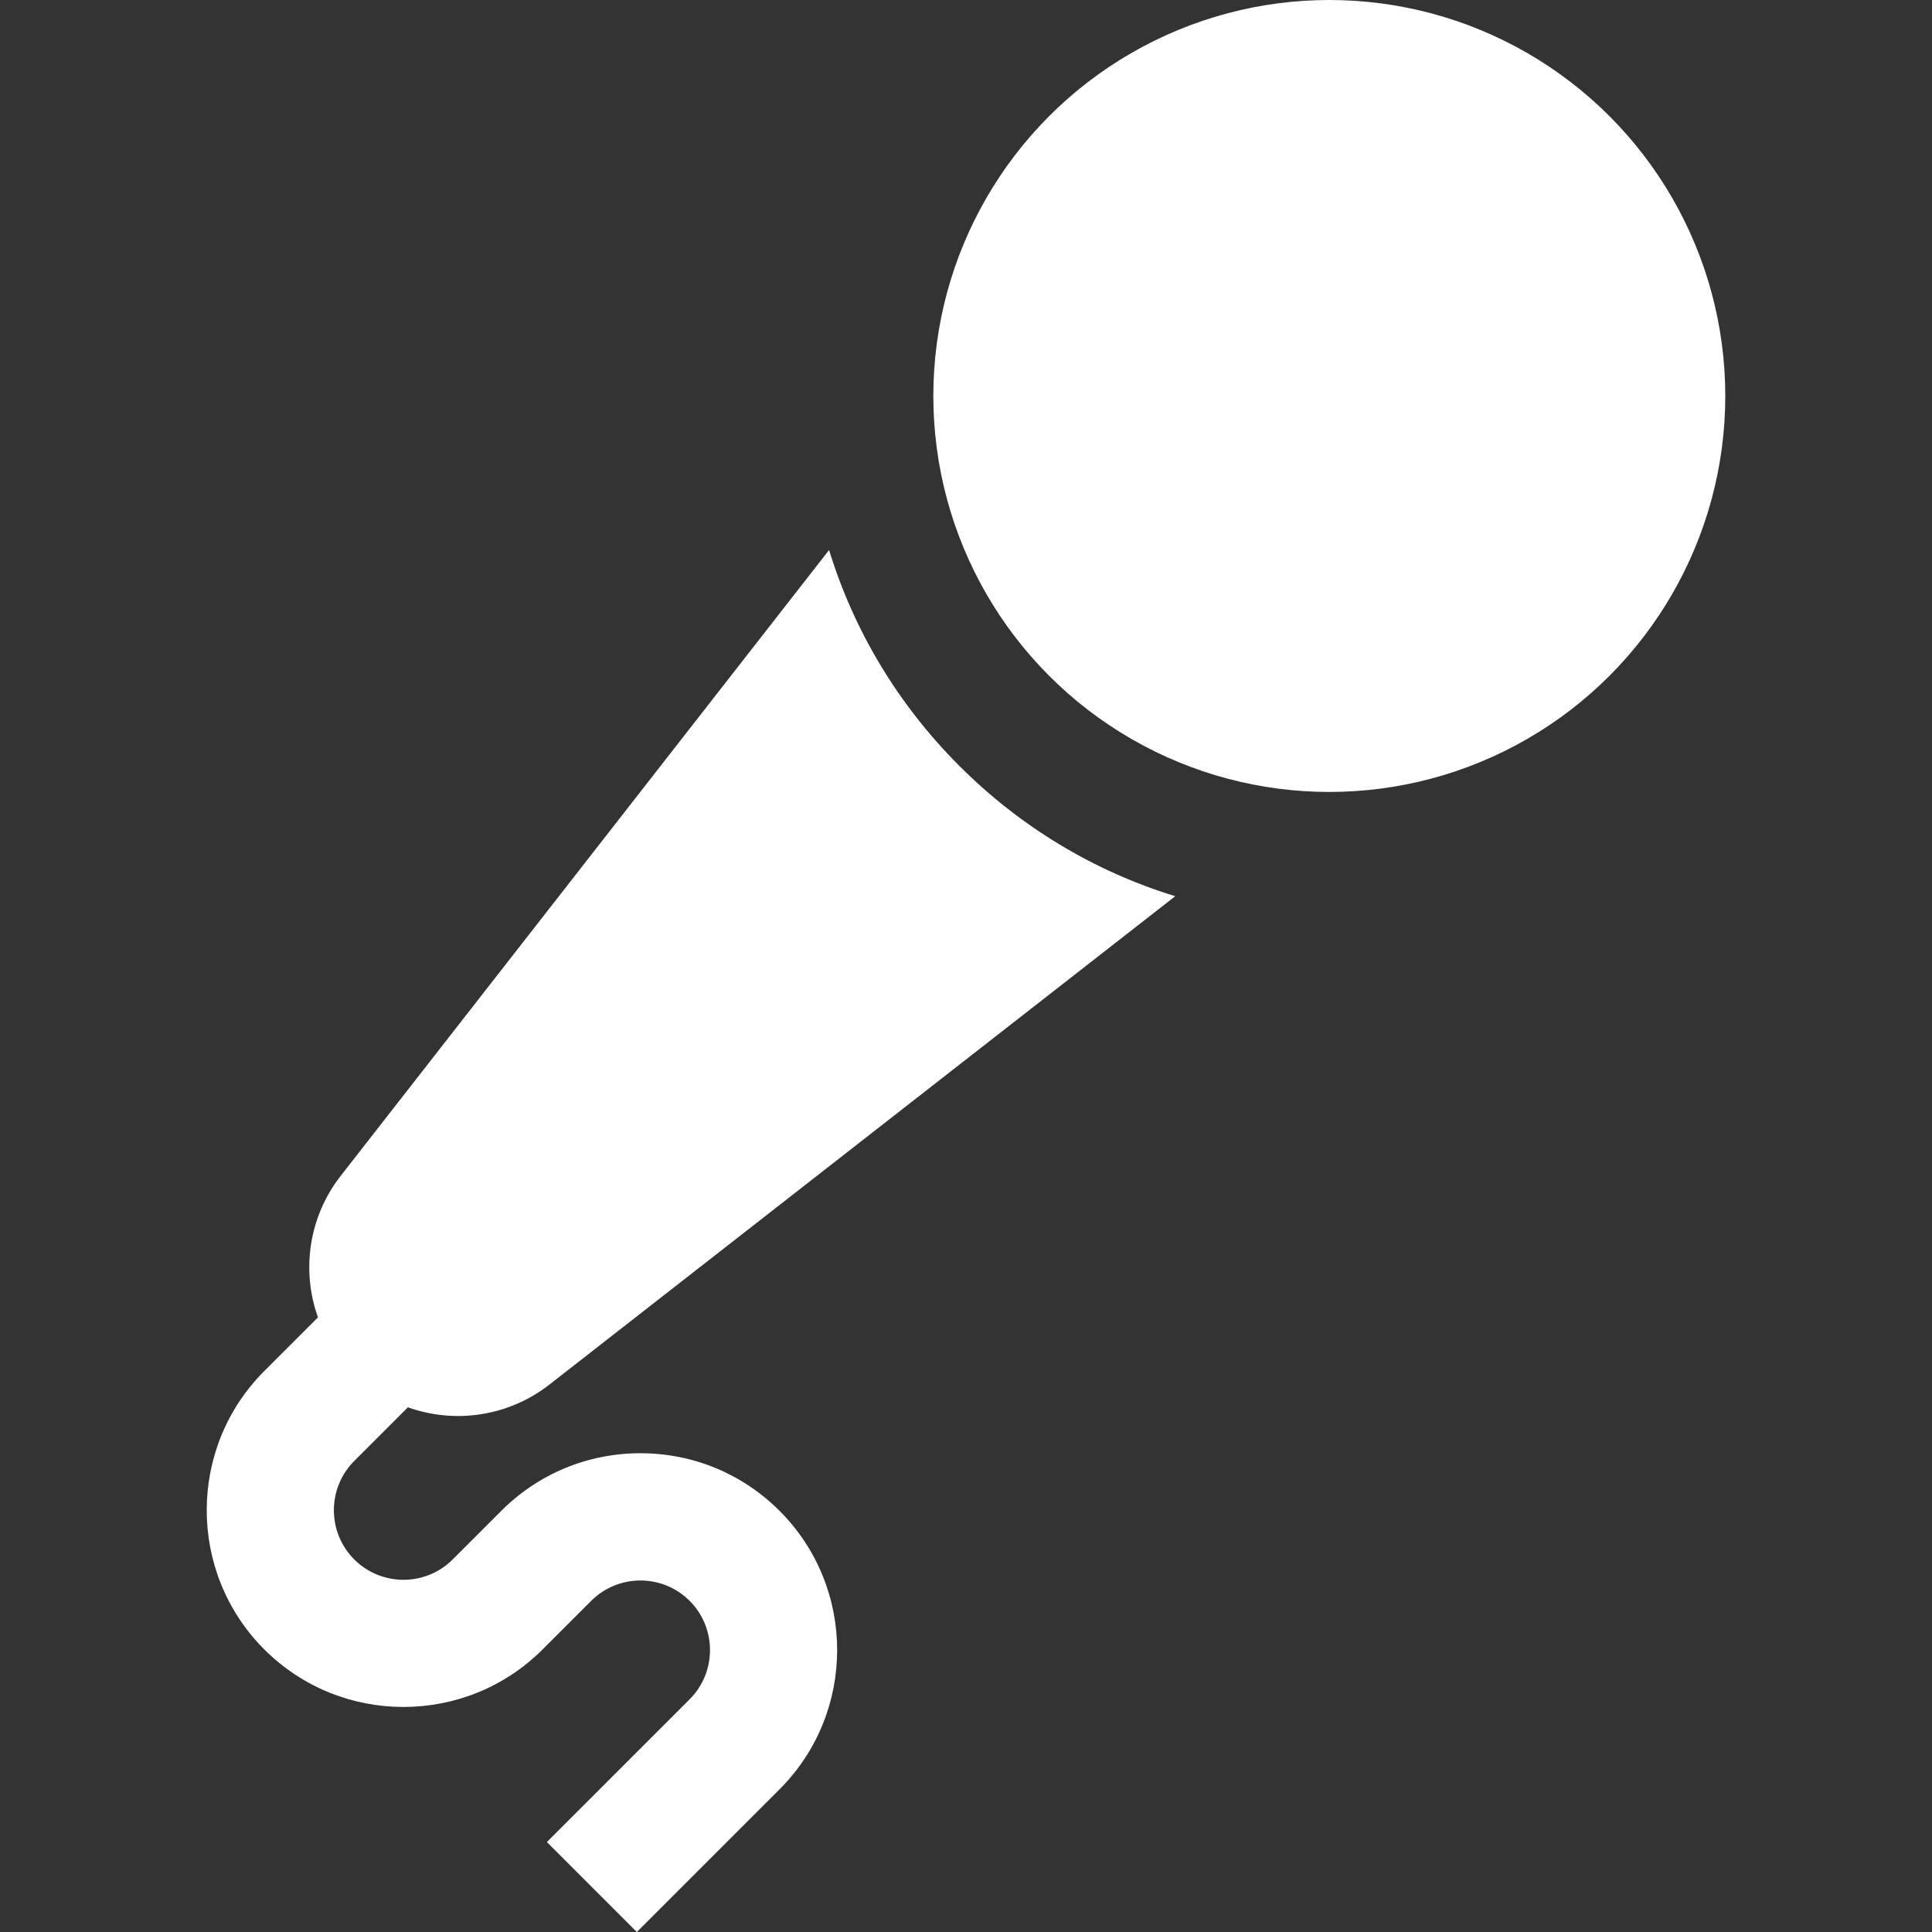
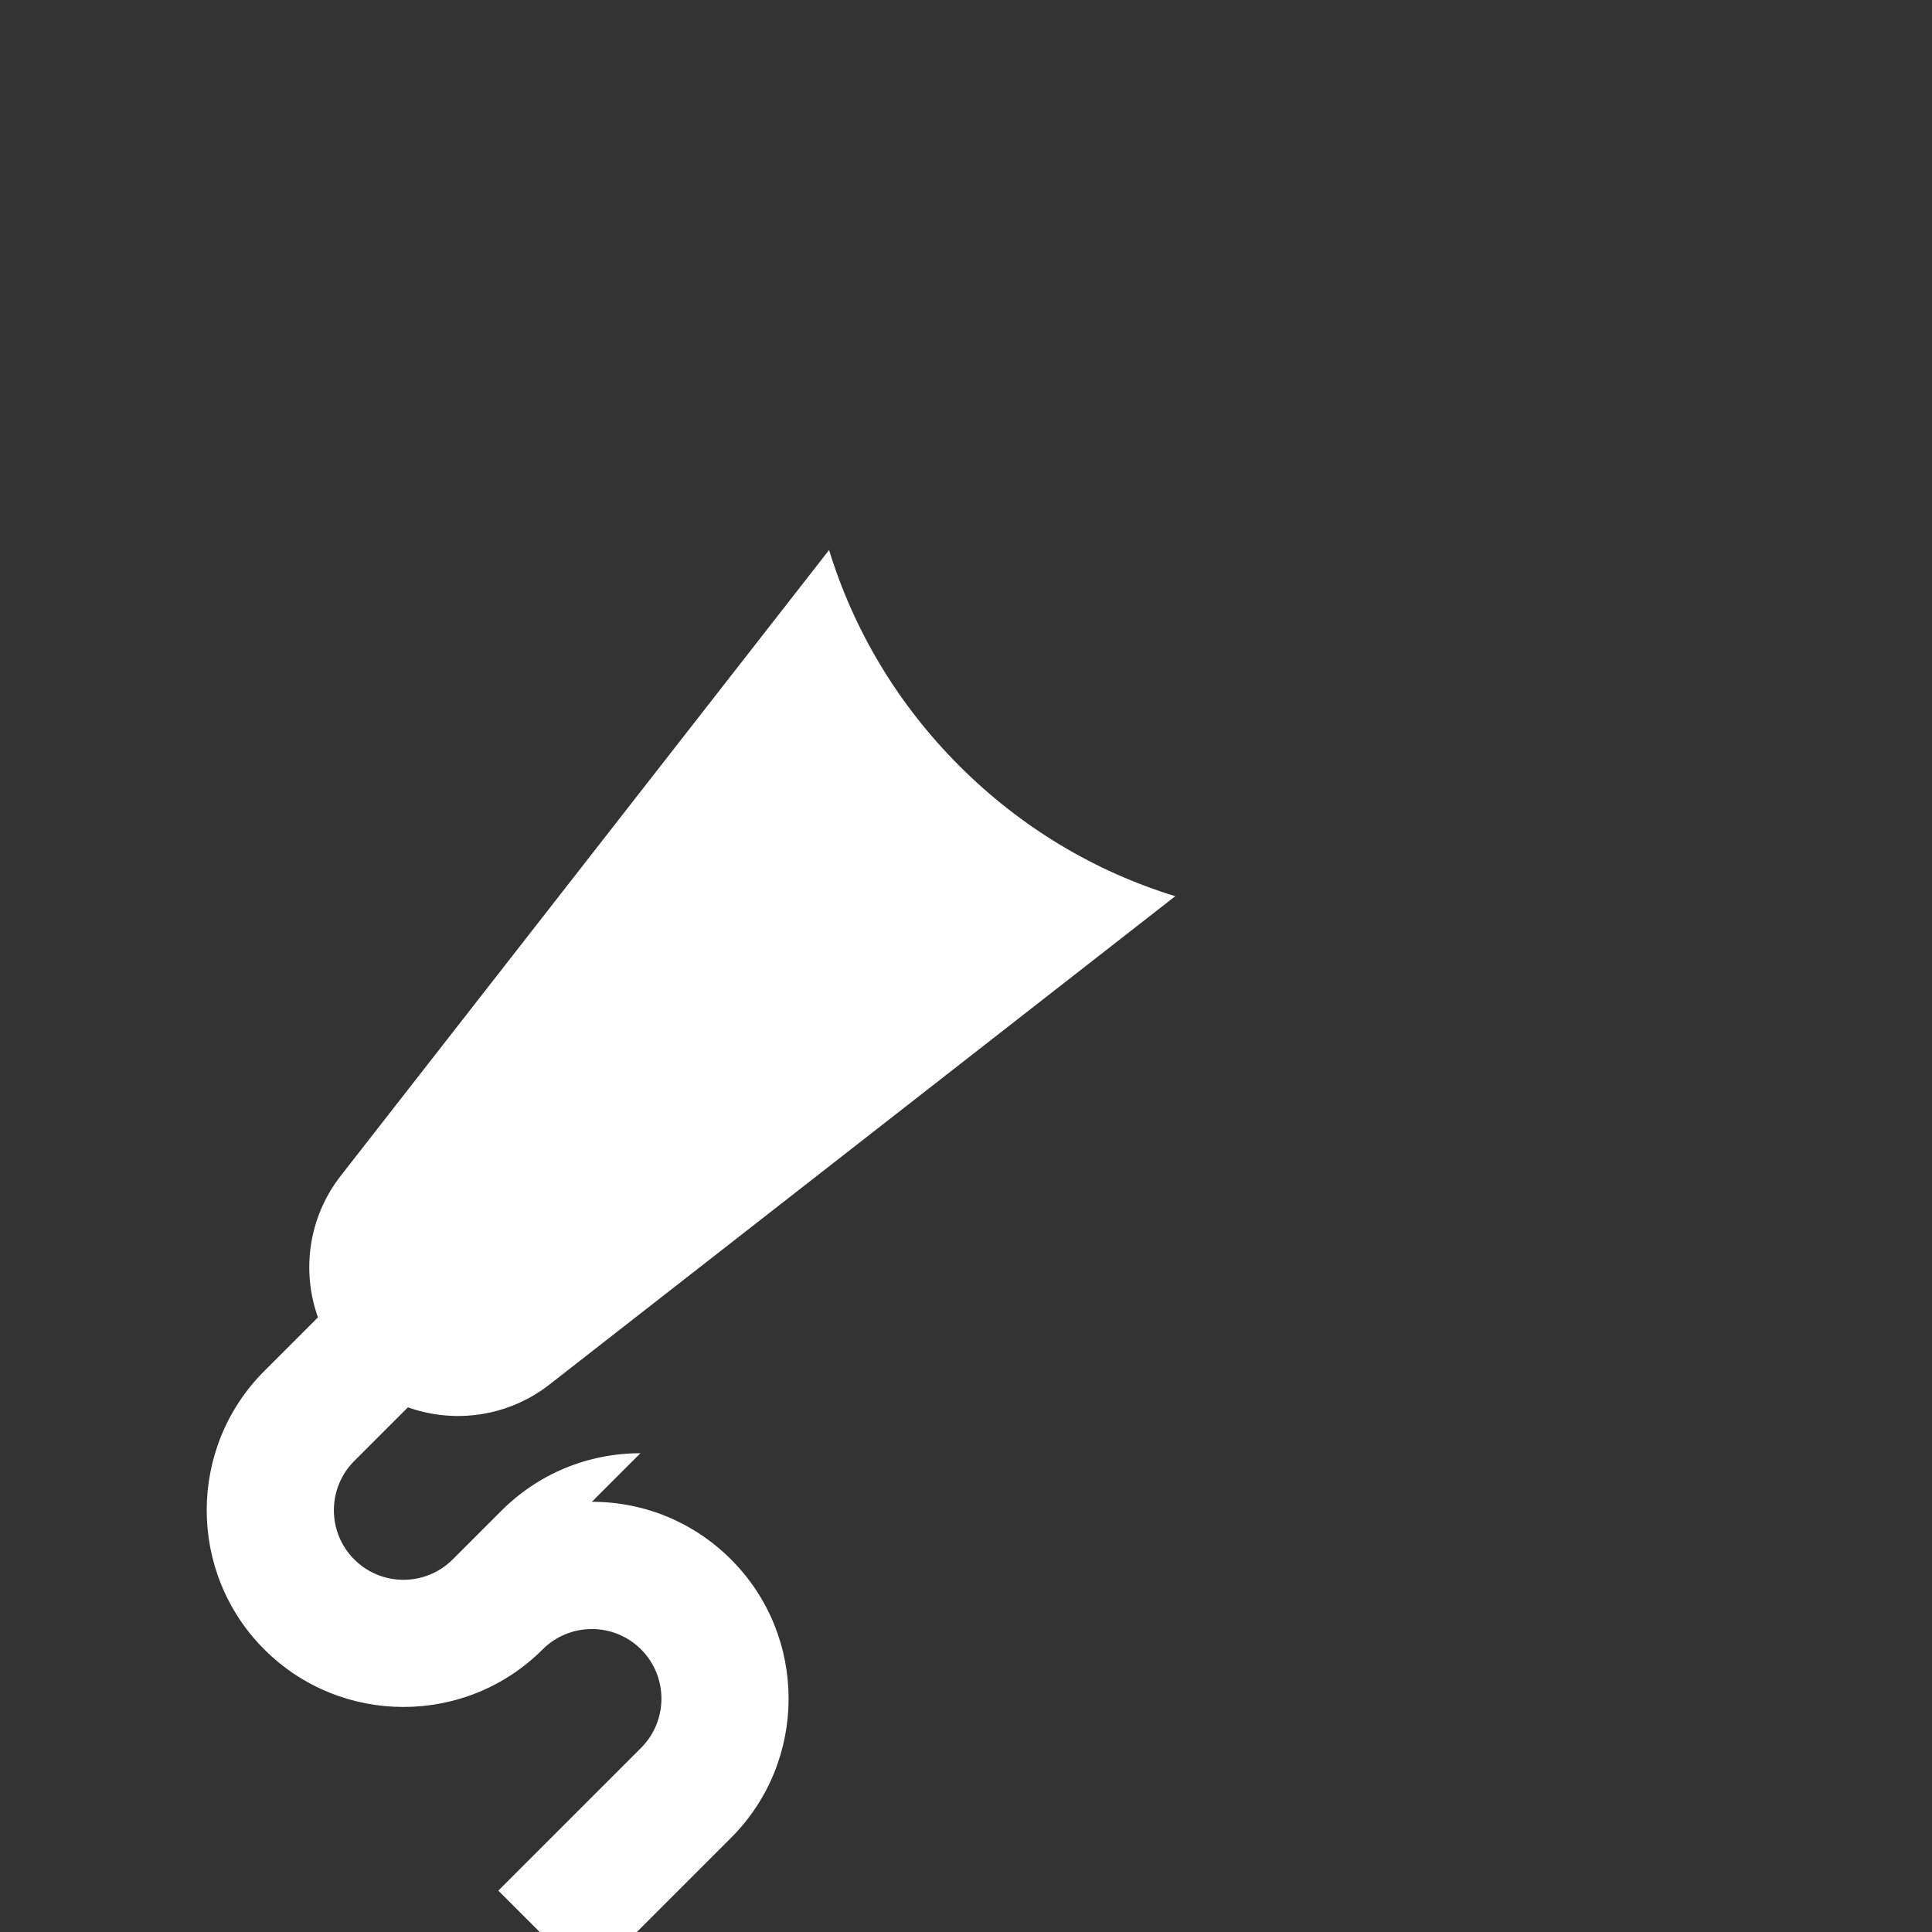
<svg xmlns="http://www.w3.org/2000/svg" version="1.1" width="512" height="512" x="0" y="0" viewBox="0 0 512.002 512.002" style="enable-background:new 0 0 512 512" xml:space="preserve">
  <rect x="0" y="0" width="512.002" height="512.002" fill="#333333" stroke="none" />
  <g>
-     <circle cx="352.281" cy="104.938" r="104.938" fill="#ffffff" opacity="1" data-original="#000000" />
-     <path d="M169.719 385.123c-13.931 0-27.031 5.426-36.882 15.278l-12.87 12.869c-7.192 7.192-18.895 7.192-26.091 0-7.192-7.193-7.192-18.896 0-26.09l14.223-14.225c12.363 4.412 26.559 2.509 37.512-6.036l165.843-129.415c-21.373-6.553-40.956-18.27-57.21-34.527-16.258-16.257-27.976-35.841-34.53-57.216L90.296 311.606c-8.546 10.951-10.448 25.149-6.036 37.512l-14.224 14.225c-20.338 20.338-20.338 53.429 0 73.768 20.343 20.338 53.432 20.337 73.768 0l12.87-12.869c7.193-7.192 18.895-7.193 26.09 0 7.192 7.193 7.192 18.896 0 26.09l-37.834 37.833 23.839 23.839 37.834-37.834c20.338-20.337 20.338-53.429 0-73.767-9.852-9.854-22.951-15.28-36.884-15.28z" fill="#ffffff" opacity="1" data-original="#000000" />
+     <path d="M169.719 385.123c-13.931 0-27.031 5.426-36.882 15.278l-12.87 12.869c-7.192 7.192-18.895 7.192-26.091 0-7.192-7.193-7.192-18.896 0-26.09l14.223-14.225c12.363 4.412 26.559 2.509 37.512-6.036l165.843-129.415c-21.373-6.553-40.956-18.27-57.21-34.527-16.258-16.257-27.976-35.841-34.53-57.216L90.296 311.606c-8.546 10.951-10.448 25.149-6.036 37.512l-14.224 14.225c-20.338 20.338-20.338 53.429 0 73.768 20.343 20.338 53.432 20.337 73.768 0c7.193-7.192 18.895-7.193 26.09 0 7.192 7.193 7.192 18.896 0 26.09l-37.834 37.833 23.839 23.839 37.834-37.834c20.338-20.337 20.338-53.429 0-73.767-9.852-9.854-22.951-15.28-36.884-15.28z" fill="#ffffff" opacity="1" data-original="#000000" />
  </g>
</svg>